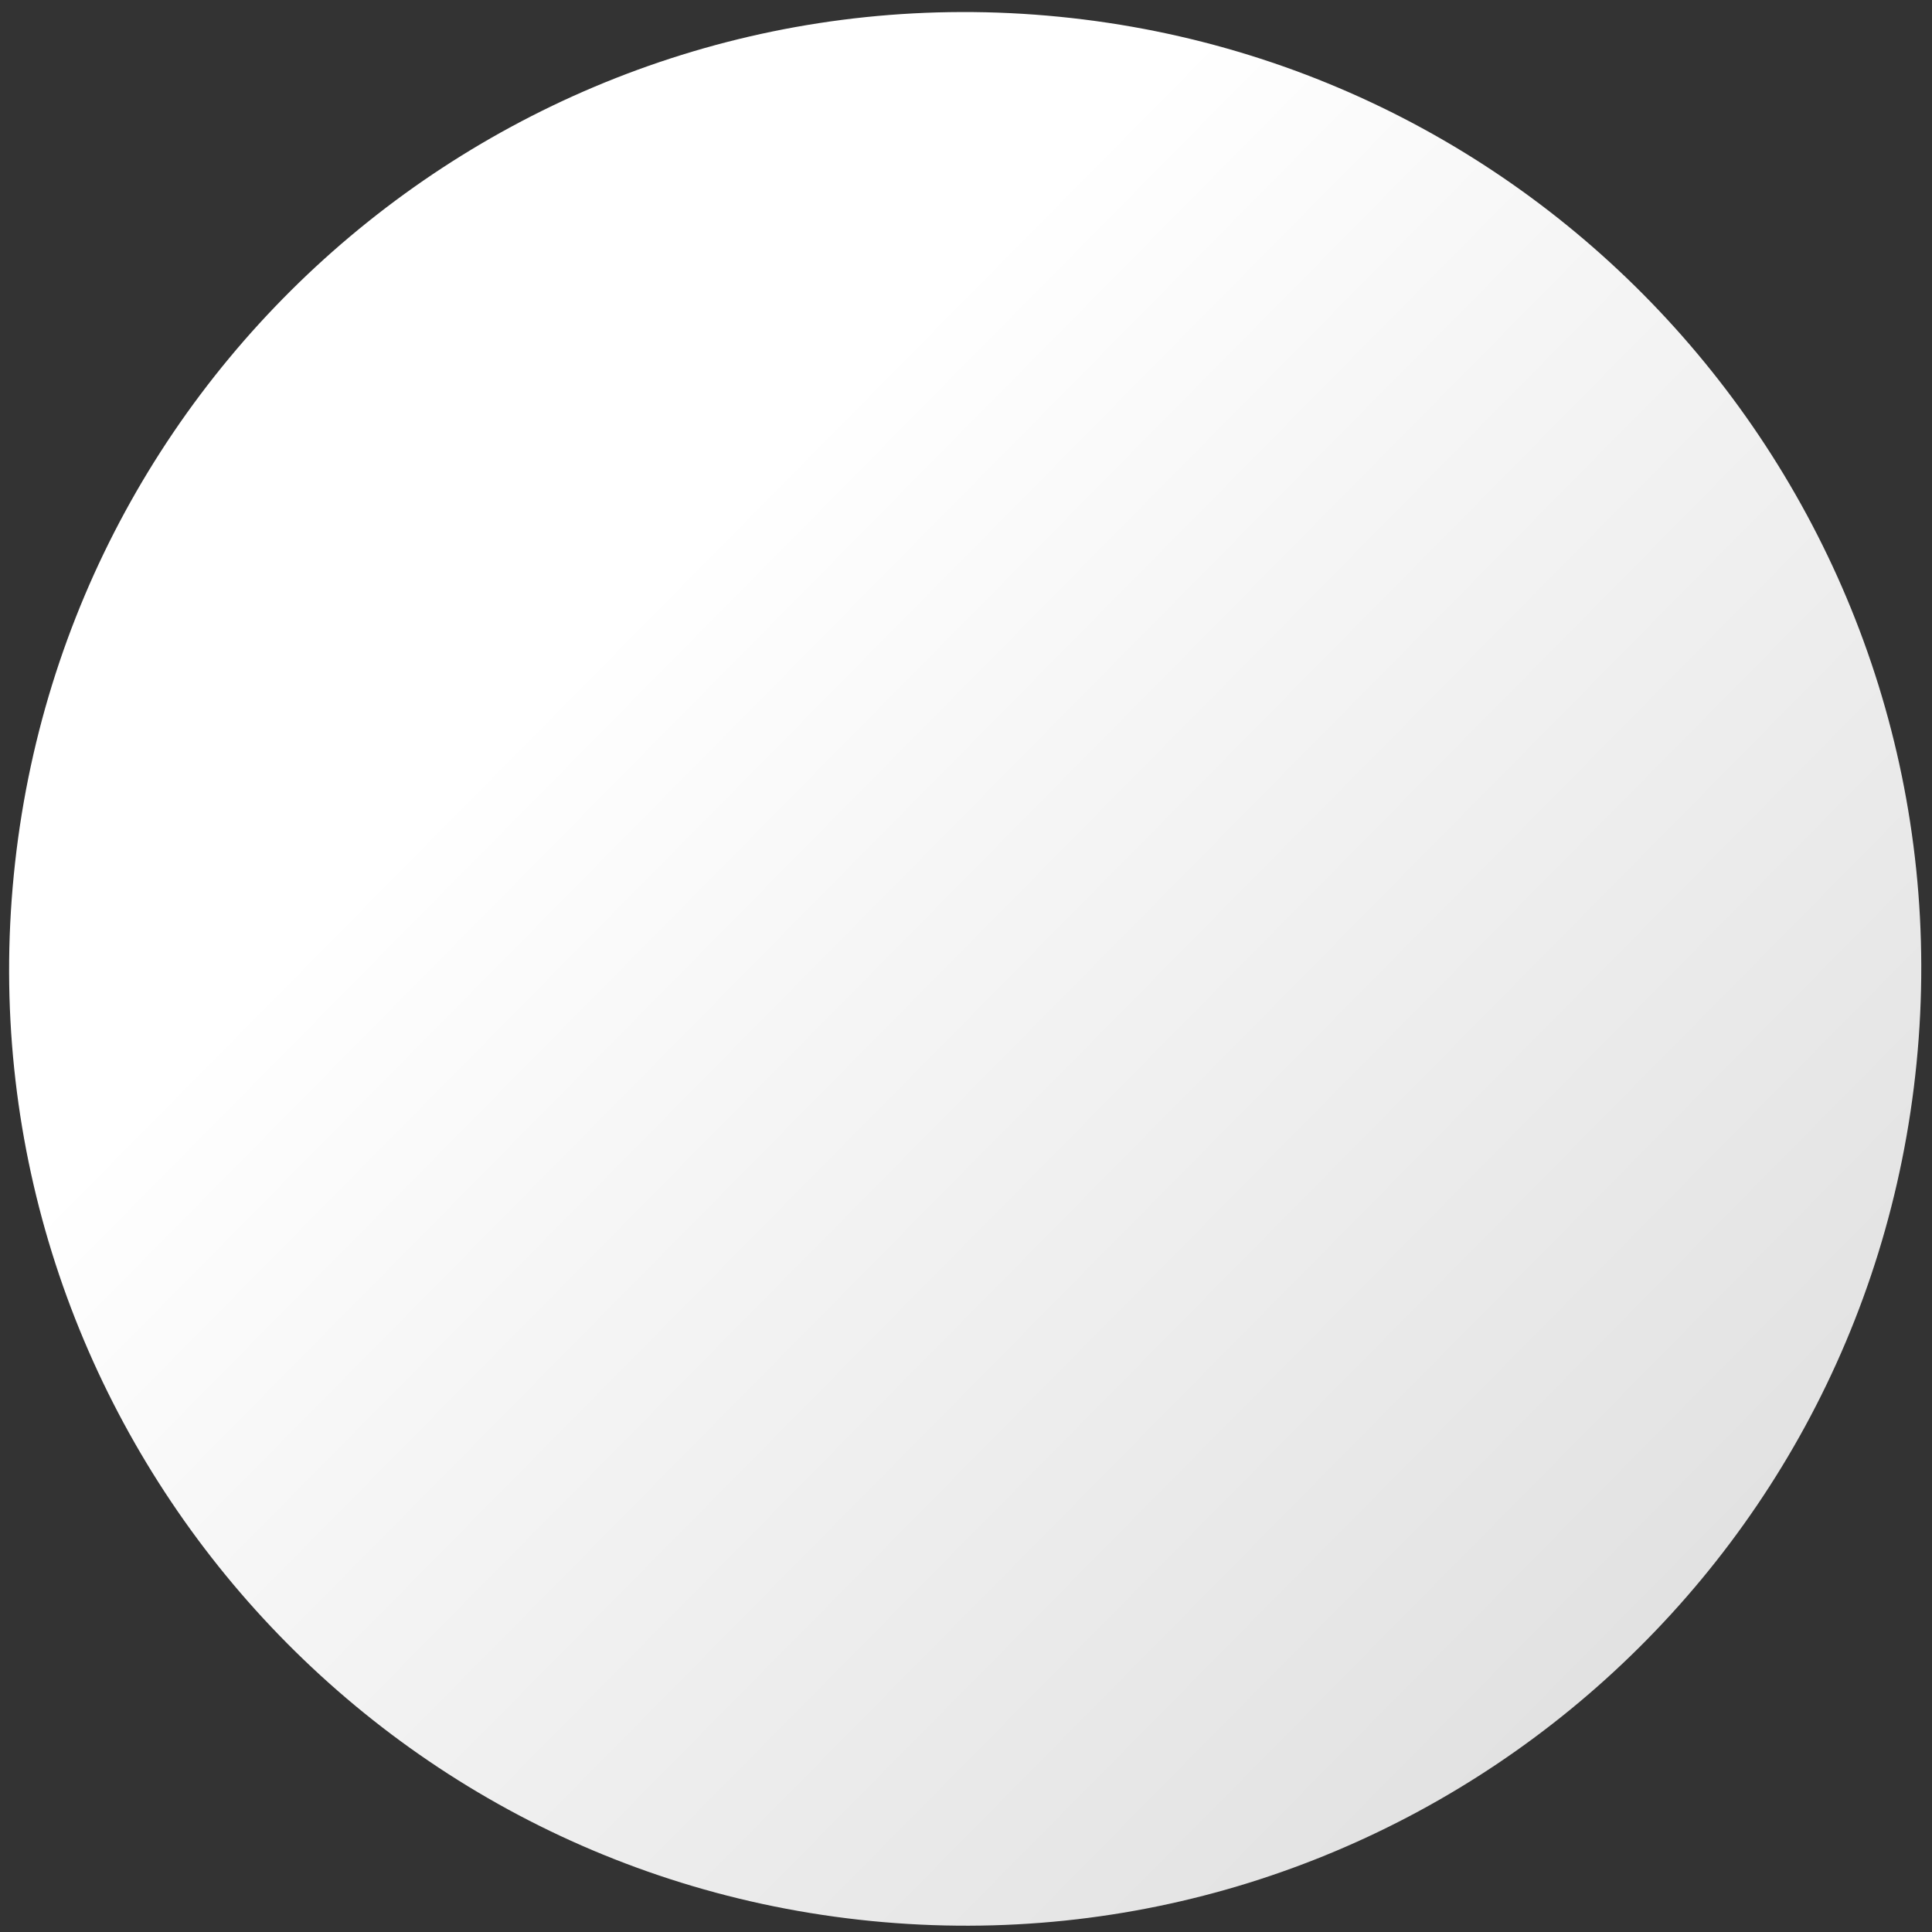
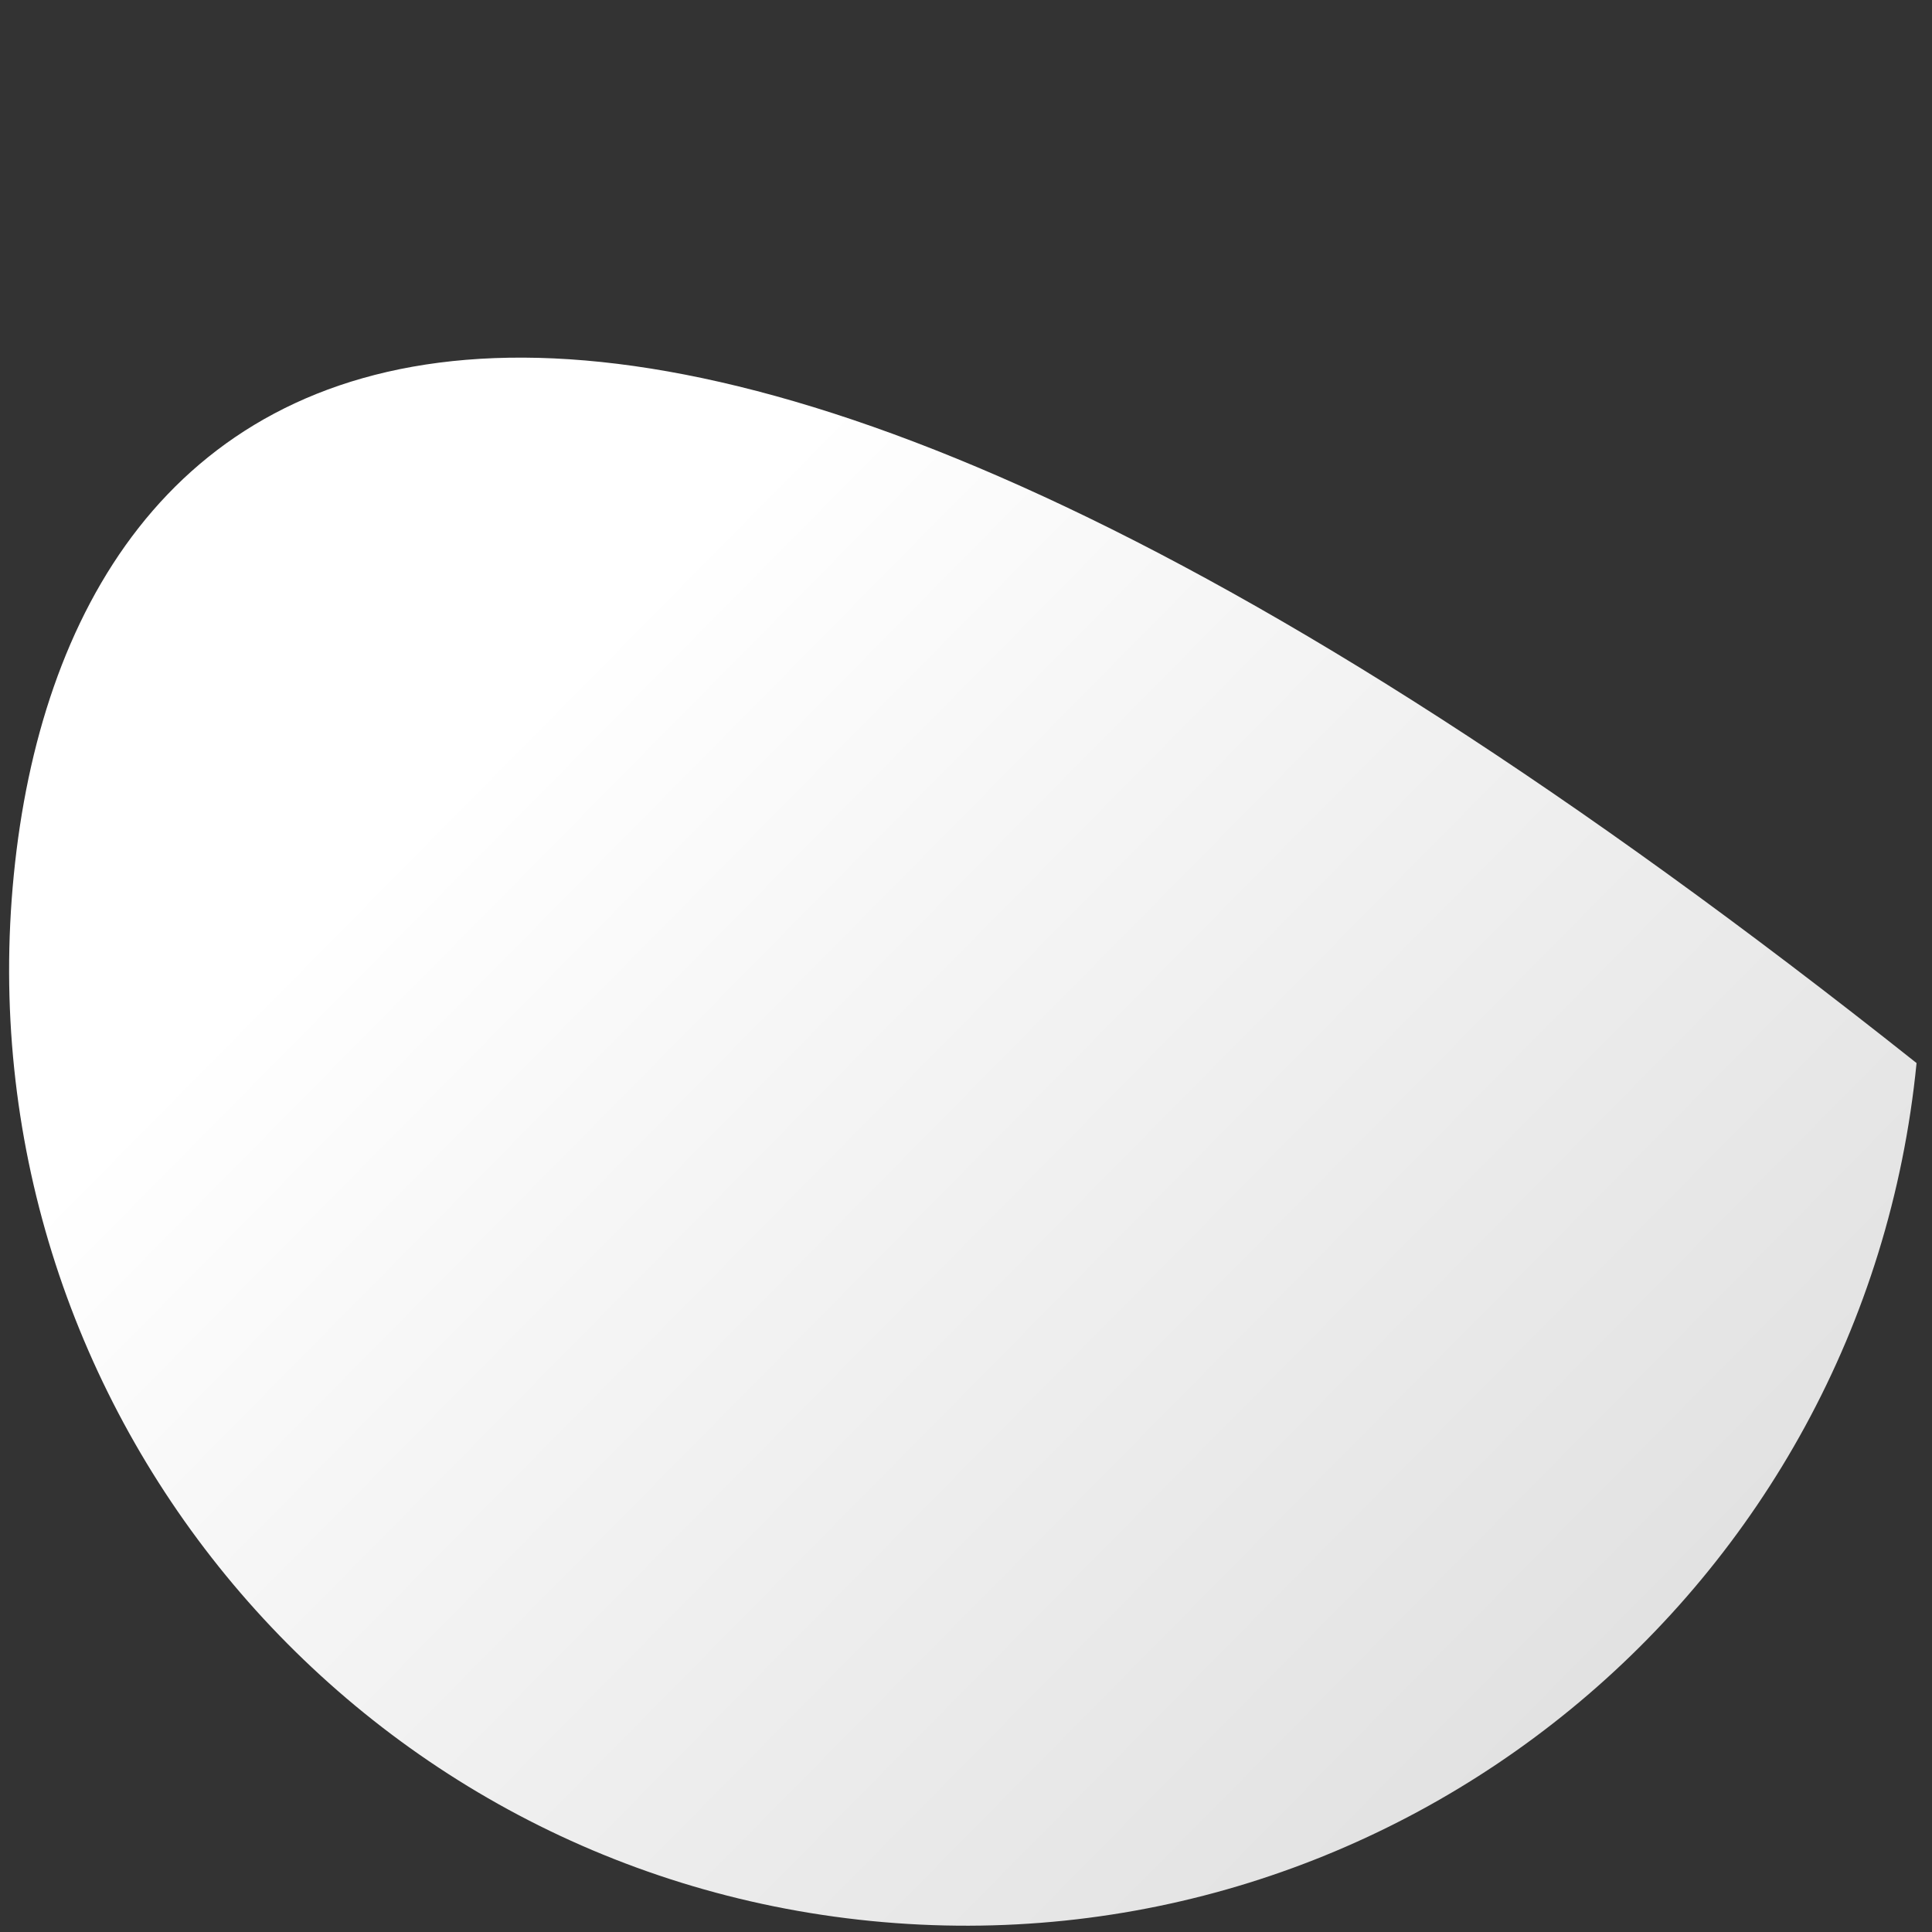
<svg xmlns="http://www.w3.org/2000/svg" width="129" height="129" viewBox="0 0 129 129" fill="none">
  <rect x="0" y="0" width="129" height="129" fill="#333333" stroke="none" />
-   <path d="M127.969 70.981C131.44 35.871 105.813 4.592 70.731 1.119C35.648 -2.355 4.394 23.292 0.923 58.402C-2.548 93.513 23.079 124.791 58.162 128.265C93.244 131.738 124.498 106.092 127.969 70.981Z" fill="url(#paint0_linear_812_719)" />
+   <path d="M127.969 70.981C35.648 -2.355 4.394 23.292 0.923 58.402C-2.548 93.513 23.079 124.791 58.162 128.265C93.244 131.738 124.498 106.092 127.969 70.981Z" fill="url(#paint0_linear_812_719)" />
  <defs>
    <linearGradient id="paint0_linear_812_719" x1="40.99" y1="41.587" x2="143.242" y2="142.604" gradientUnits="userSpaceOnUse">
      <stop stop-color="white" />
      <stop offset="0.21" stop-color="#F5F5F5" />
      <stop offset="0.67" stop-color="#E2E2E2" />
      <stop offset="1" stop-color="#DCDCDC" />
    </linearGradient>
  </defs>
</svg>